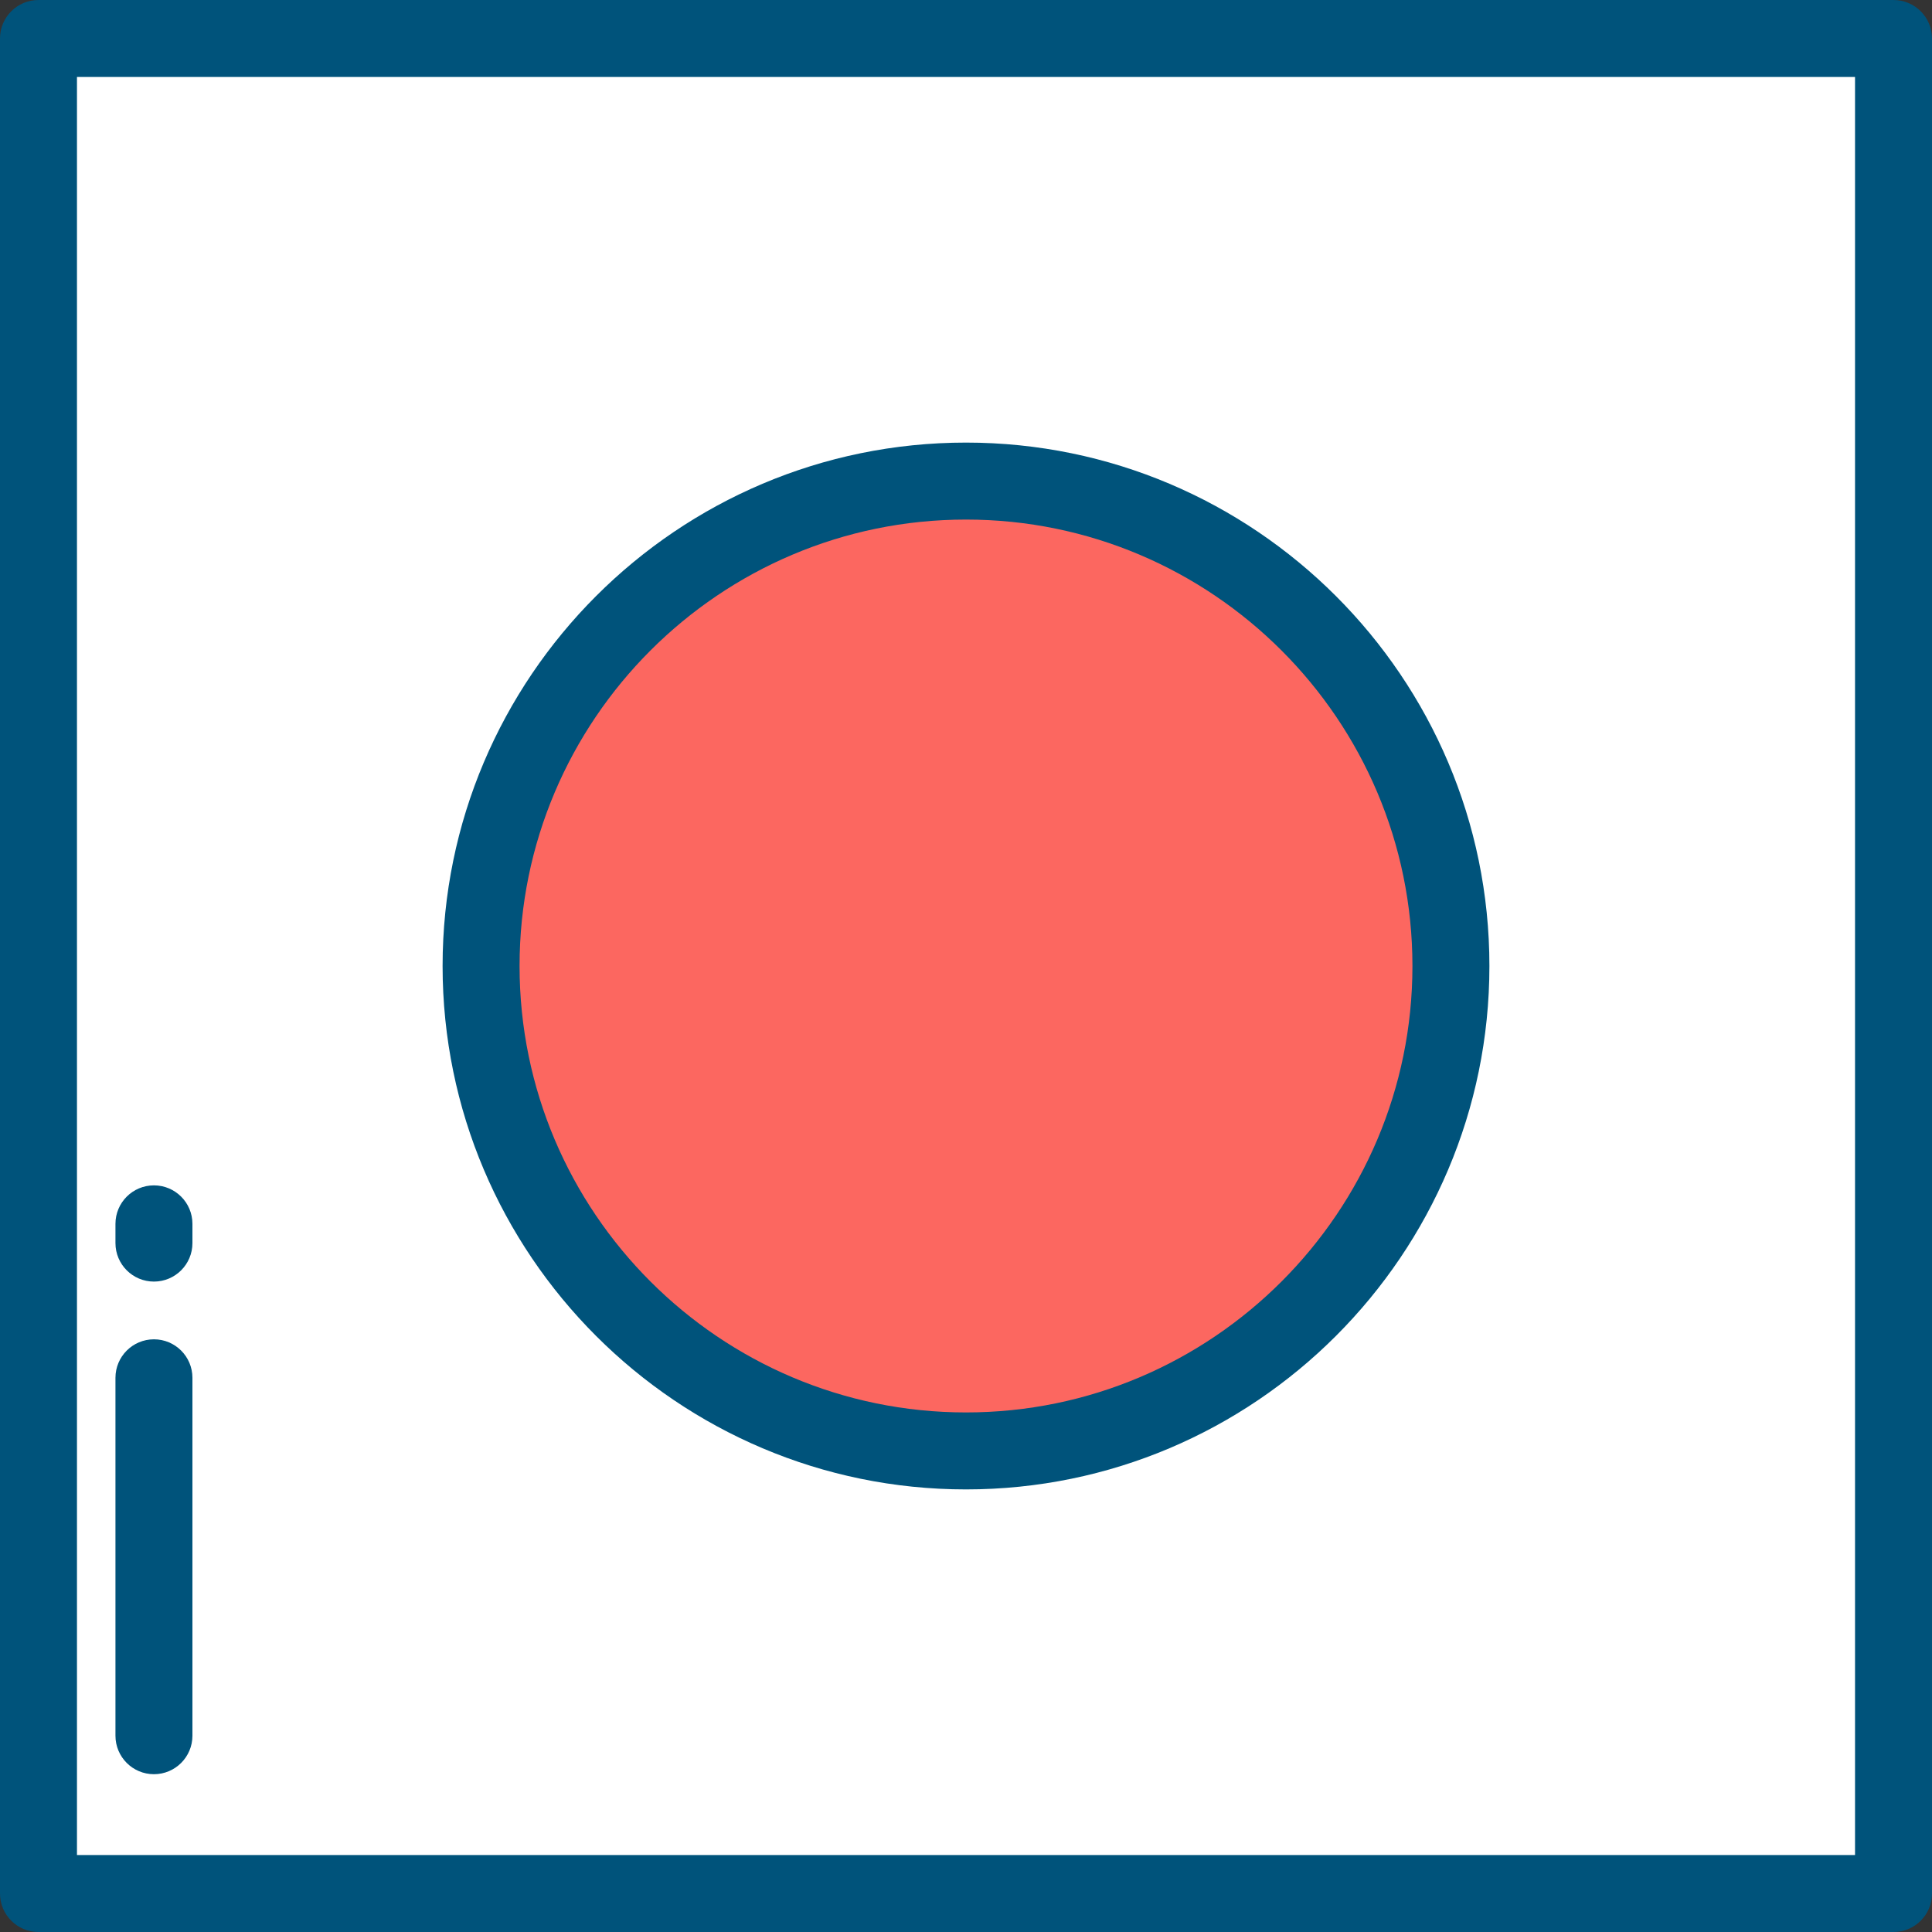
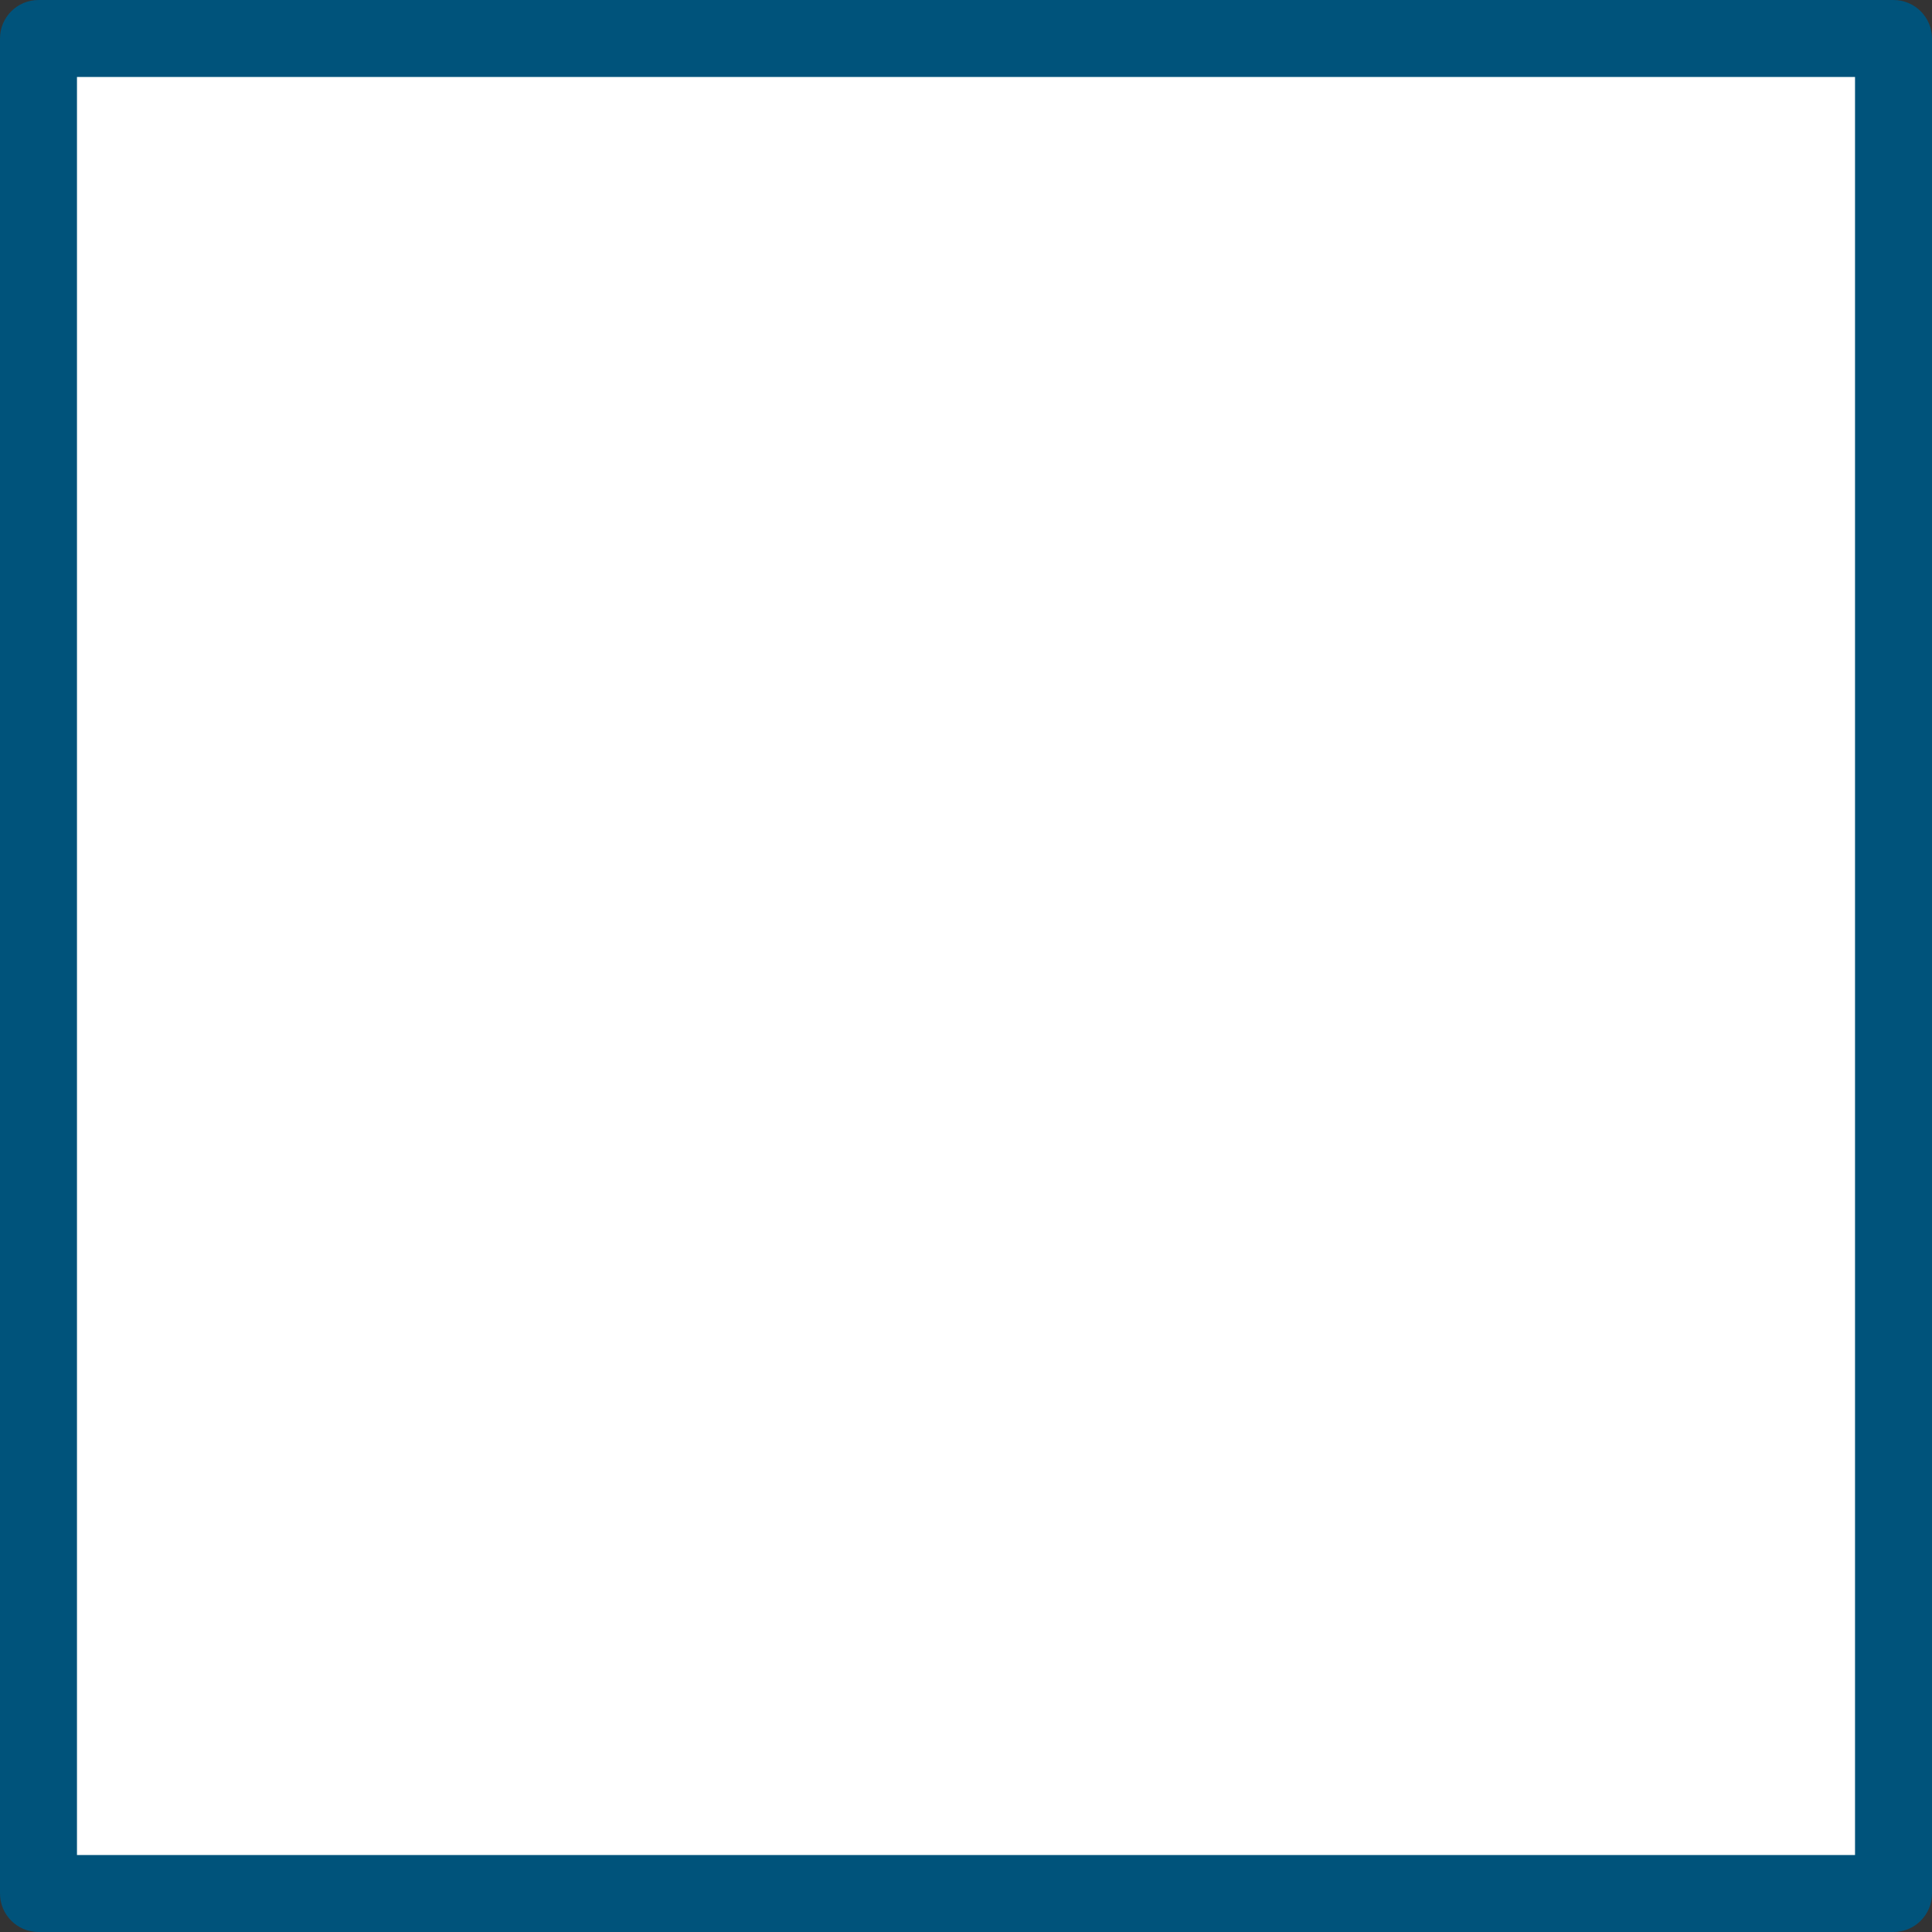
<svg xmlns="http://www.w3.org/2000/svg" version="1.1" id="Layer_1" viewBox="0 0 512 512" xml:space="preserve">
  <rect x="0" y="0" width="512" height="512" fill="#333333" stroke="none" />
  <rect x="10.199" y="10.199" style="fill:#FFFFFF;" width="491.602" height="491.602" />
-   <circle style="fill:#FC6760;" cx="256" cy="256" r="128.51" />
  <g>
    <path style="fill:#00537B;" d="M501.801,512H10.199C4.566,512,0,507.434,0,501.801V10.199C0,4.566,4.566,0,10.199,0h491.602   C507.434,0,512,4.566,512,10.199v491.602C512,507.434,507.434,512,501.801,512z M20.398,491.602h471.203V20.398H20.398V491.602z" />
-     <path style="fill:#00537B;" d="M256,394.709c-76.485,0-138.709-62.224-138.709-138.709S179.515,117.291,256,117.291   S394.709,179.515,394.709,256S332.485,394.709,256,394.709z M256,137.689c-65.236,0-118.311,53.075-118.311,118.311   S190.764,374.311,256,374.311S374.311,321.236,374.311,256S321.236,137.689,256,137.689z" />
-     <path style="fill:#00537B;" d="M40.797,339.633c-5.633,0-10.199-4.566-10.199-10.199v-5.1c0-5.633,4.566-10.199,10.199-10.199   s10.199,4.566,10.199,10.199v5.1C50.996,335.067,46.43,339.633,40.797,339.633z" />
-     <path style="fill:#00537B;" d="M40.797,470.183c-5.633,0-10.199-4.566-10.199-10.199v-94.853c0-5.633,4.566-10.199,10.199-10.199   s10.199,4.566,10.199,10.199v94.853C50.996,465.617,46.43,470.183,40.797,470.183z" />
  </g>
</svg>